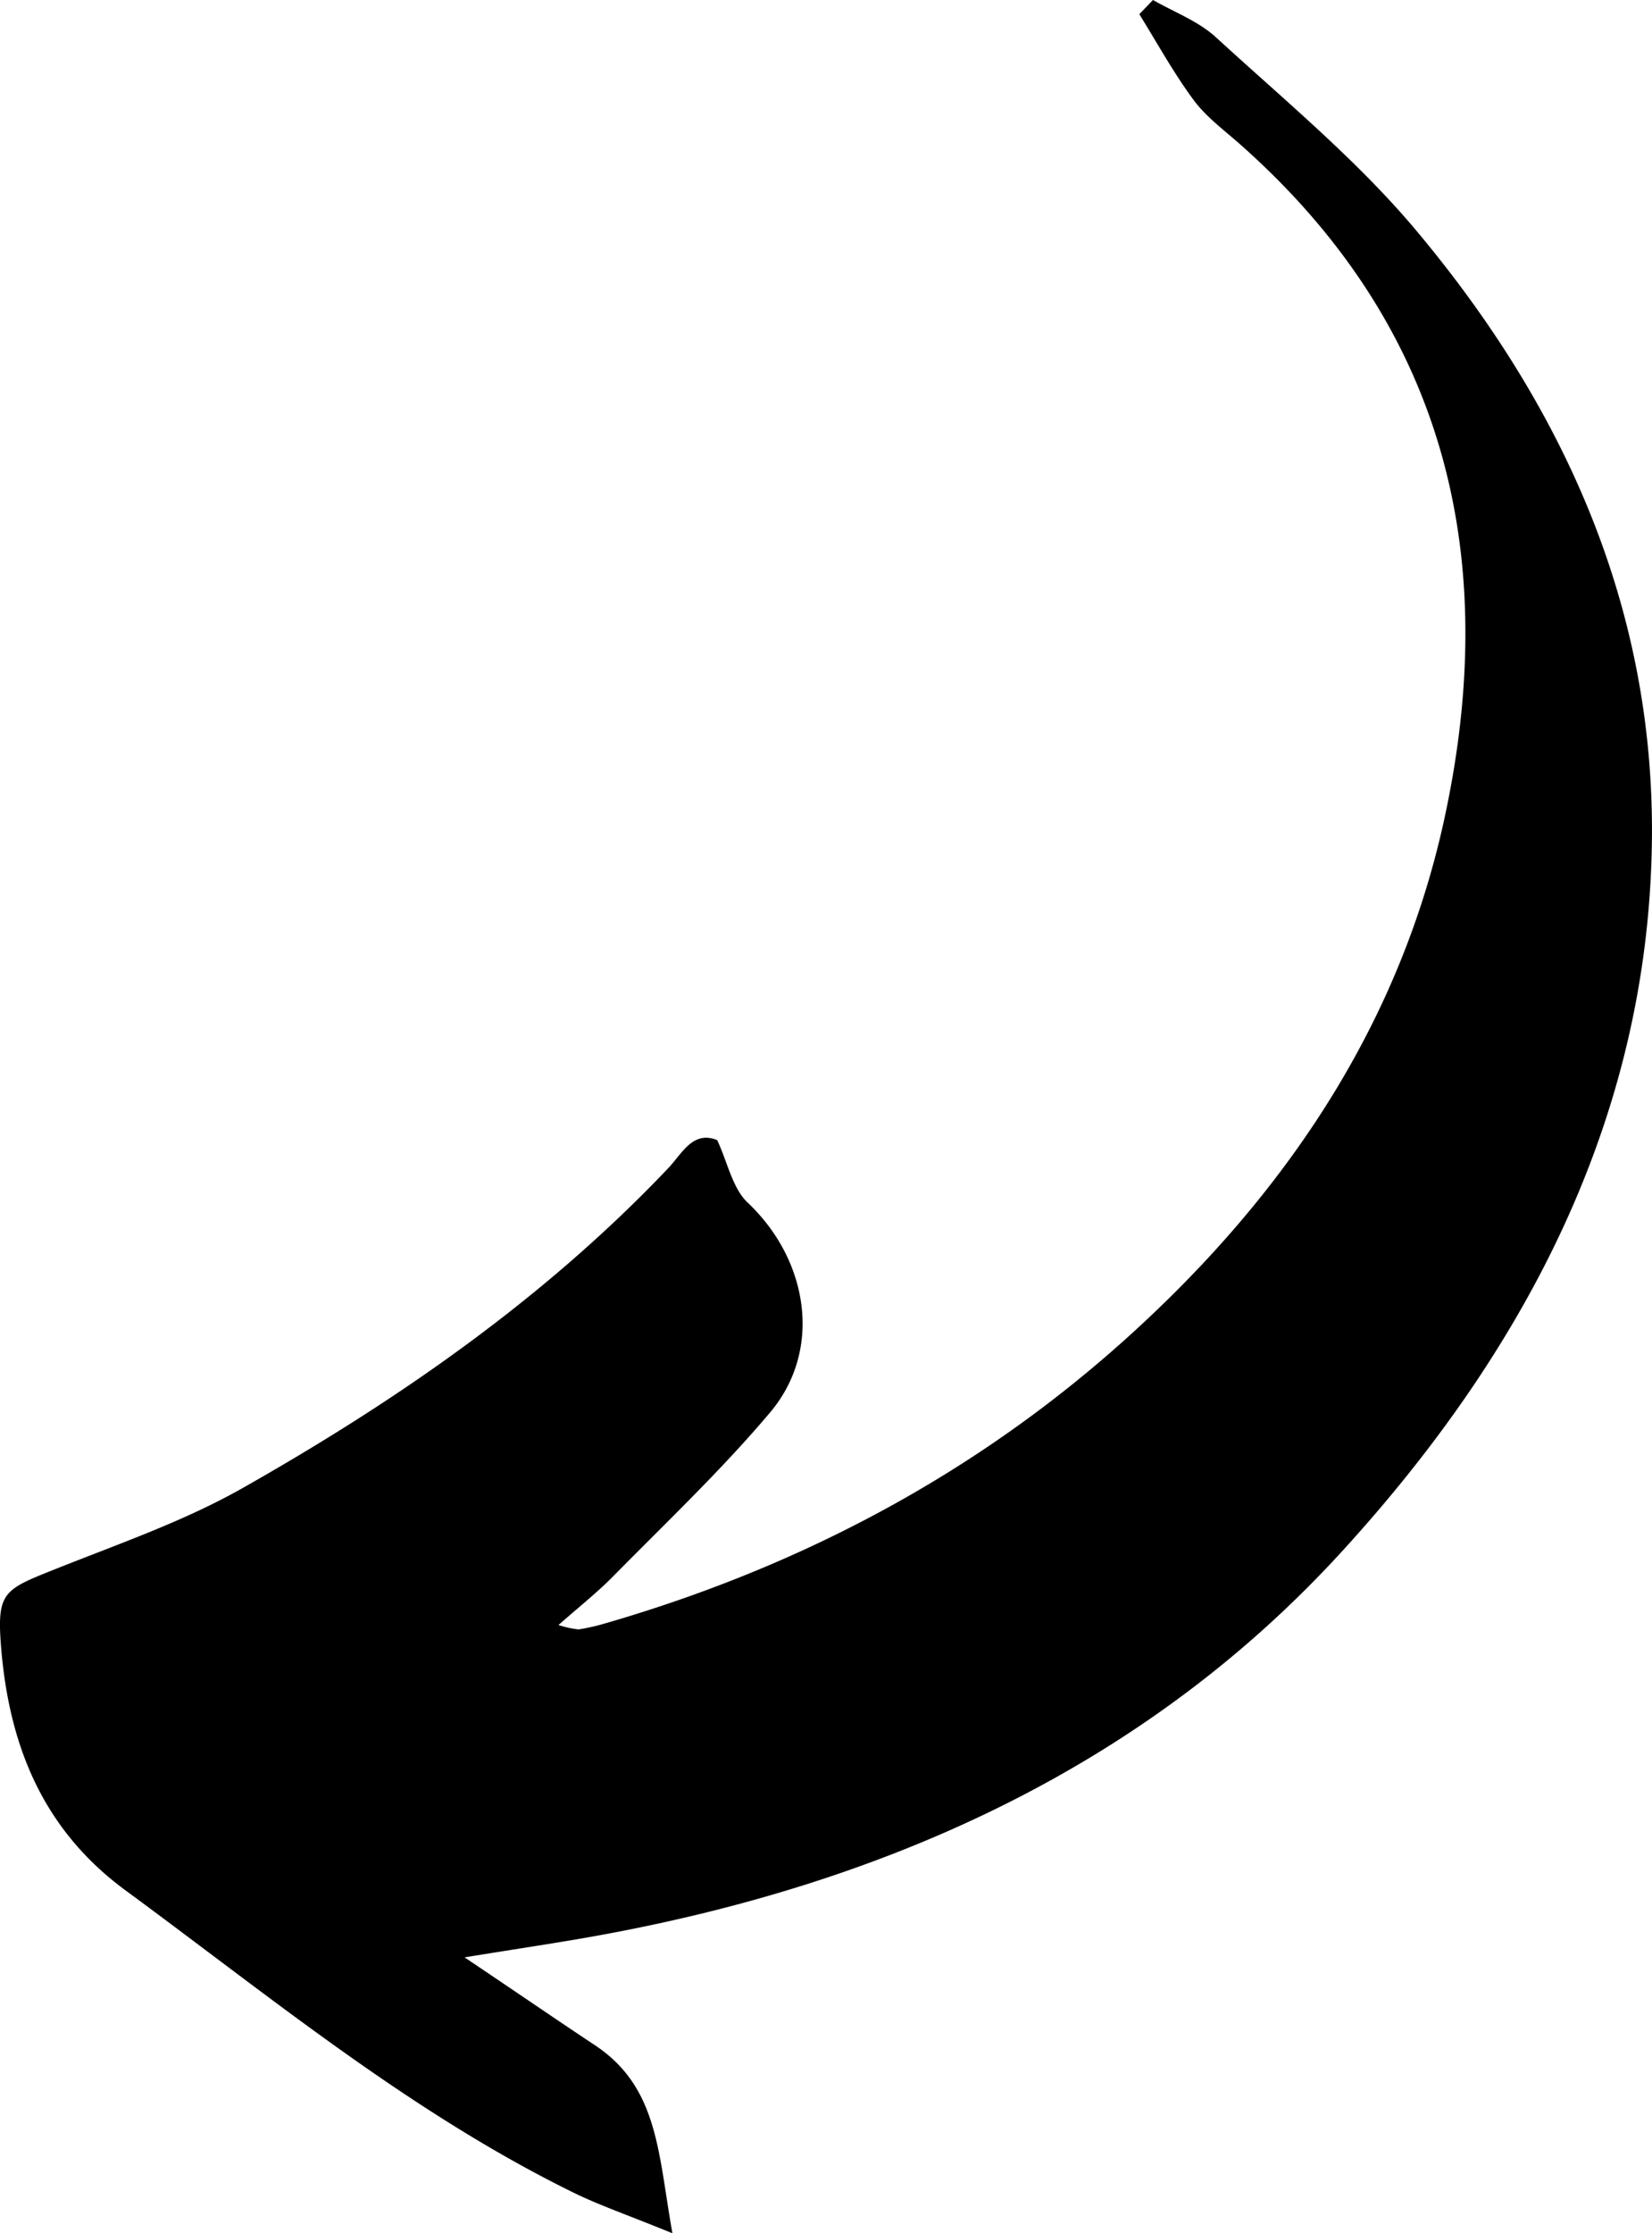
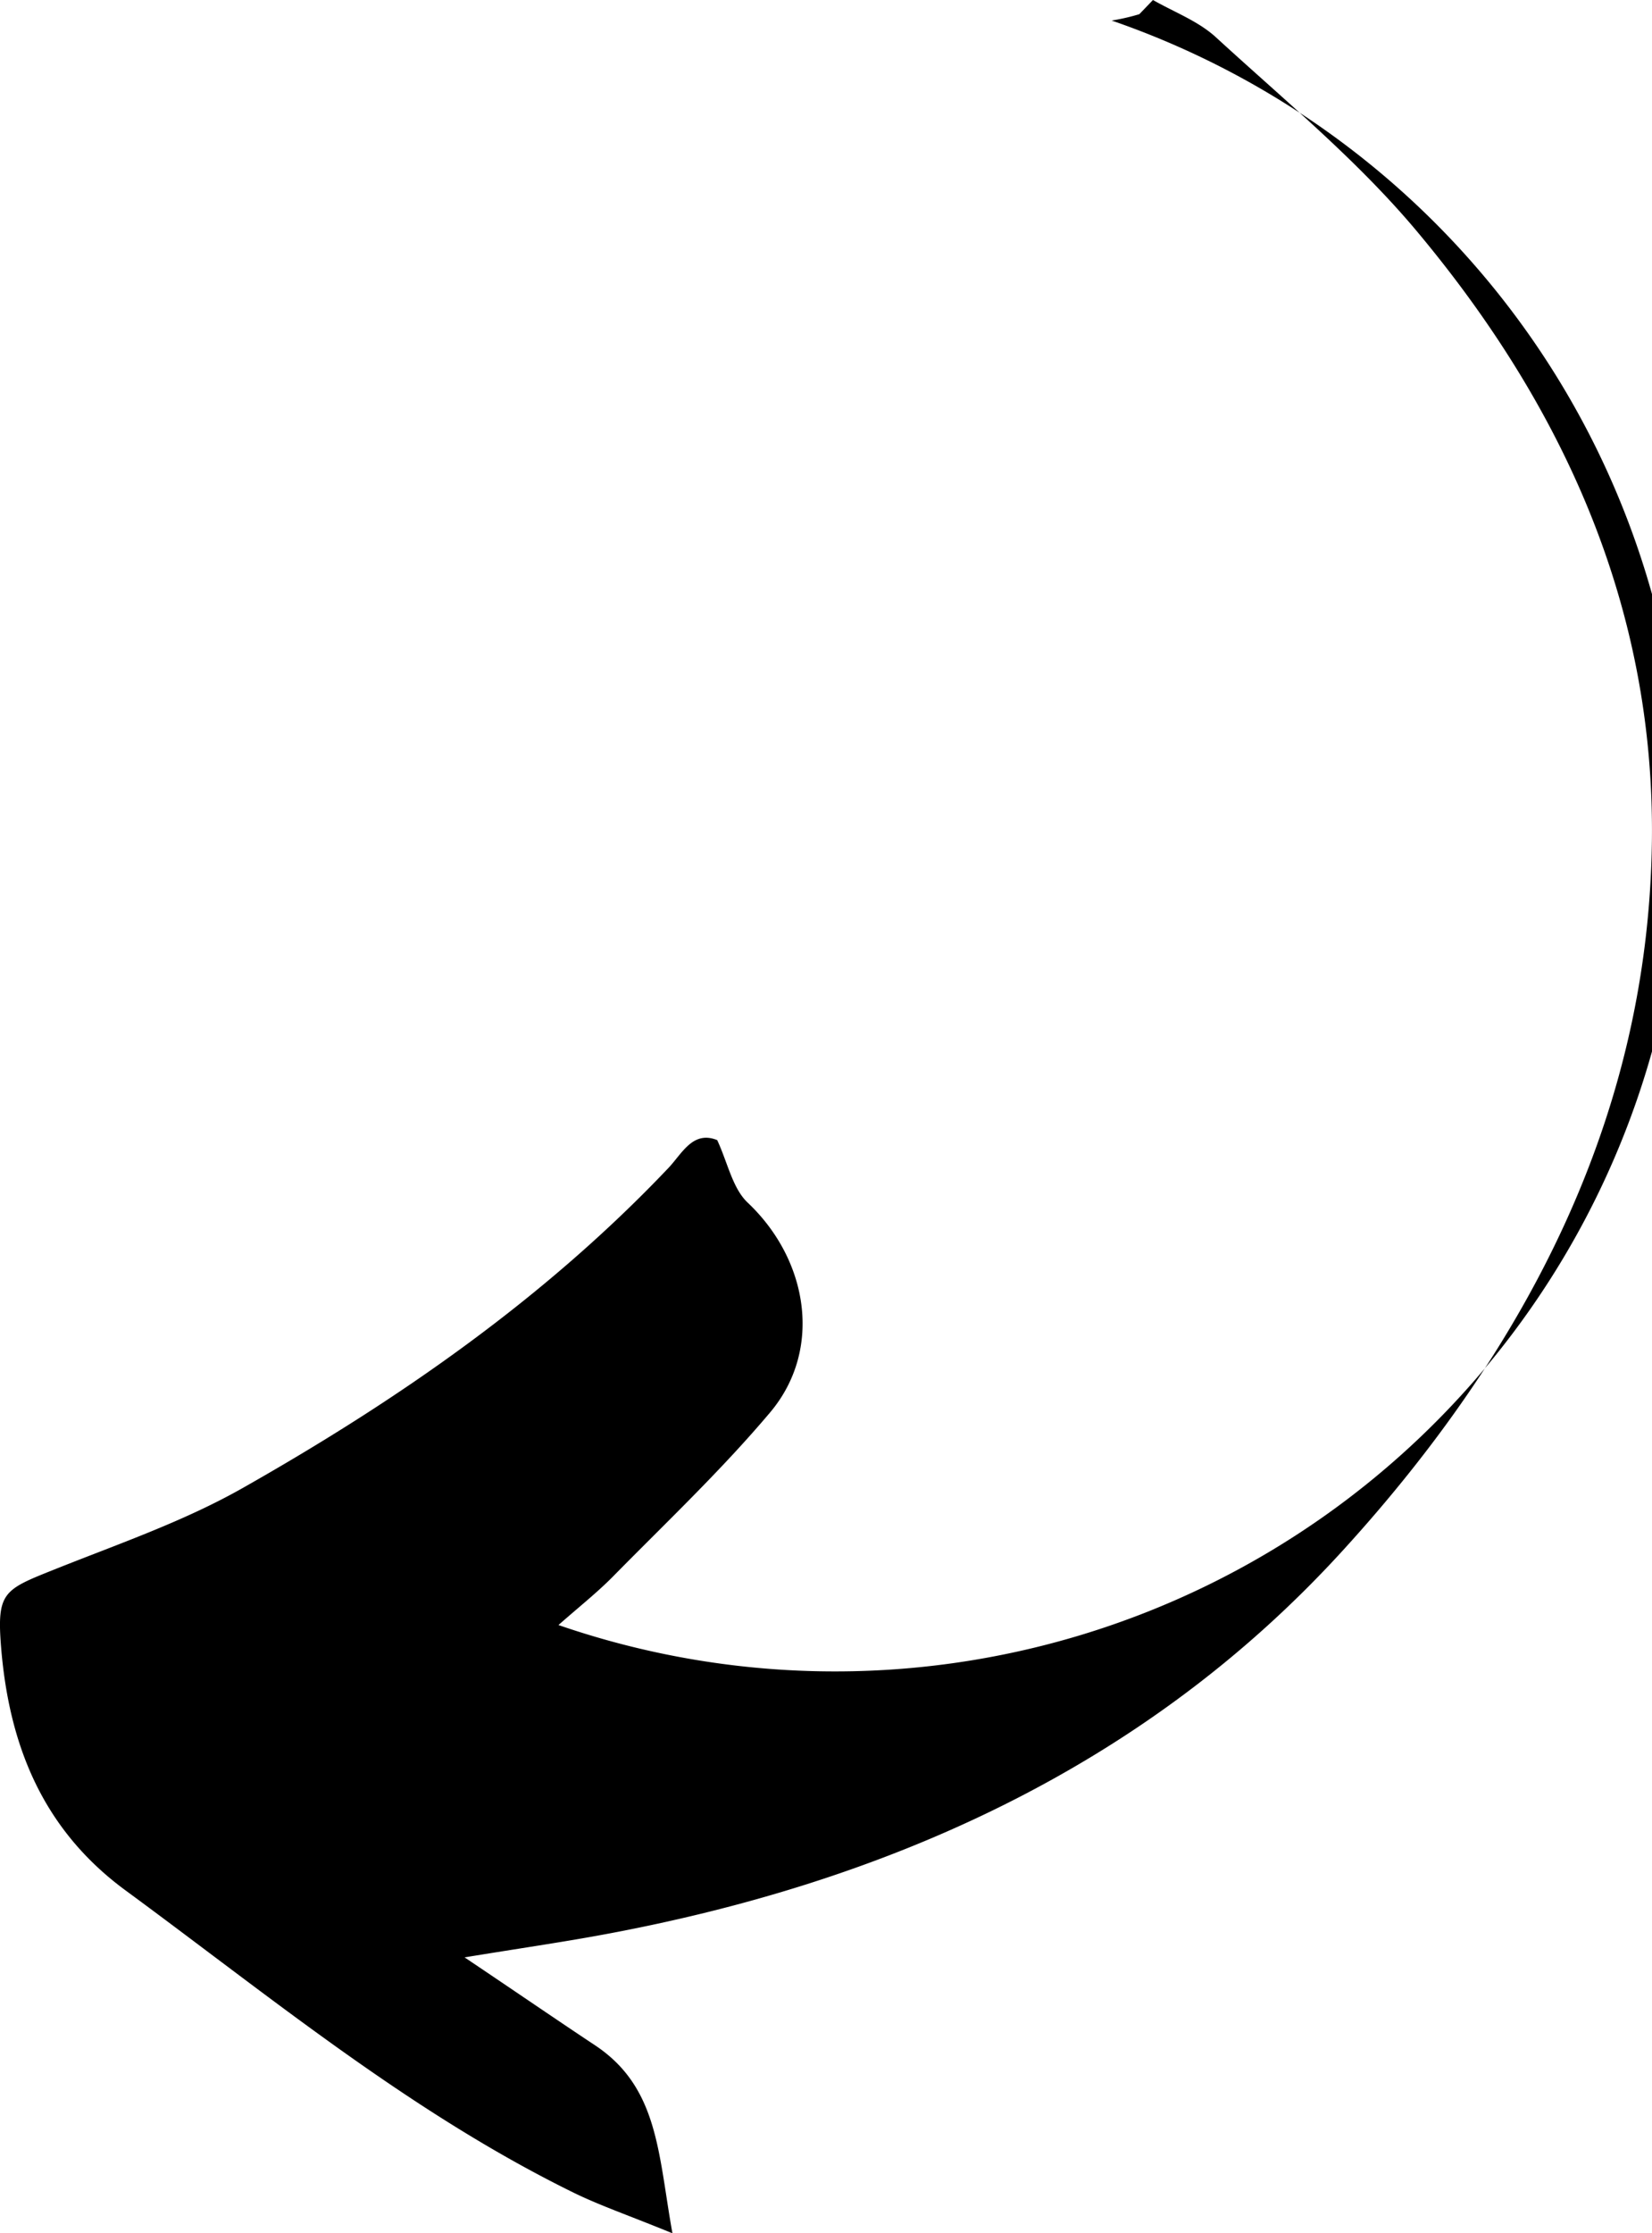
<svg xmlns="http://www.w3.org/2000/svg" width="221.154" height="298.86" viewBox="0 0 221.154 298.86">
-   <path id="___1" d="M114.129,217.988c2.73-2.41,5.141-4.312,7.285-6.48,7.117-7.238,14.524-14.231,21.055-21.981,7.043-8.359,5.144-20.375-3.02-28.074-2.023-1.926-2.656-5.312-4.07-8.359-3.266-1.317-4.7,1.8-6.531,3.73C112.254,174.3,92.66,187.867,71.875,199.641c-7.945,4.507-16.766,7.527-25.3,10.941-6.7,2.68-7.652,3.02-7.066,10.332C40.559,233.949,45,245.3,56.2,253.52c19.473,14.3,38.137,29.73,60,40.453,3.559,1.73,7.336,3.019,13.184,5.41-1.926-10.7-1.852-19.5-10.356-25.153-5.214-3.457-10.355-6.992-17.472-11.769,7.48-1.219,12.648-1.973,17.765-2.9,38.575-6.993,73.375-22.516,99.887-51.637,24.148-26.488,40.844-57.61,41.3-94.918.367-31.34-11.914-58.242-31.653-81.758-7.921-9.406-17.6-17.375-26.711-25.734-2.363-2.168-5.578-3.359-8.429-4.992l-1.828,1.9c2.386,3.852,4.582,7.848,7.261,11.477,1.68,2.27,4.071,4.023,6.215,5.922,27.559,24.371,34.918,55.149,27.414,90.02-5.726,26.637-20.082,48.64-39.746,67.137-20.738,19.543-45.156,32.8-72.5,40.746a28.528,28.528,0,0,1-3.7.851A13.394,13.394,0,0,1,114.129,217.988Zm0,0" transform="translate(-39.366 -0.523)" />
+   <path id="___1" d="M114.129,217.988c2.73-2.41,5.141-4.312,7.285-6.48,7.117-7.238,14.524-14.231,21.055-21.981,7.043-8.359,5.144-20.375-3.02-28.074-2.023-1.926-2.656-5.312-4.07-8.359-3.266-1.317-4.7,1.8-6.531,3.73C112.254,174.3,92.66,187.867,71.875,199.641c-7.945,4.507-16.766,7.527-25.3,10.941-6.7,2.68-7.652,3.02-7.066,10.332C40.559,233.949,45,245.3,56.2,253.52c19.473,14.3,38.137,29.73,60,40.453,3.559,1.73,7.336,3.019,13.184,5.41-1.926-10.7-1.852-19.5-10.356-25.153-5.214-3.457-10.355-6.992-17.472-11.769,7.48-1.219,12.648-1.973,17.765-2.9,38.575-6.993,73.375-22.516,99.887-51.637,24.148-26.488,40.844-57.61,41.3-94.918.367-31.34-11.914-58.242-31.653-81.758-7.921-9.406-17.6-17.375-26.711-25.734-2.363-2.168-5.578-3.359-8.429-4.992l-1.828,1.9a28.528,28.528,0,0,1-3.7.851A13.394,13.394,0,0,1,114.129,217.988Zm0,0" transform="translate(-39.366 -0.523)" />
</svg>